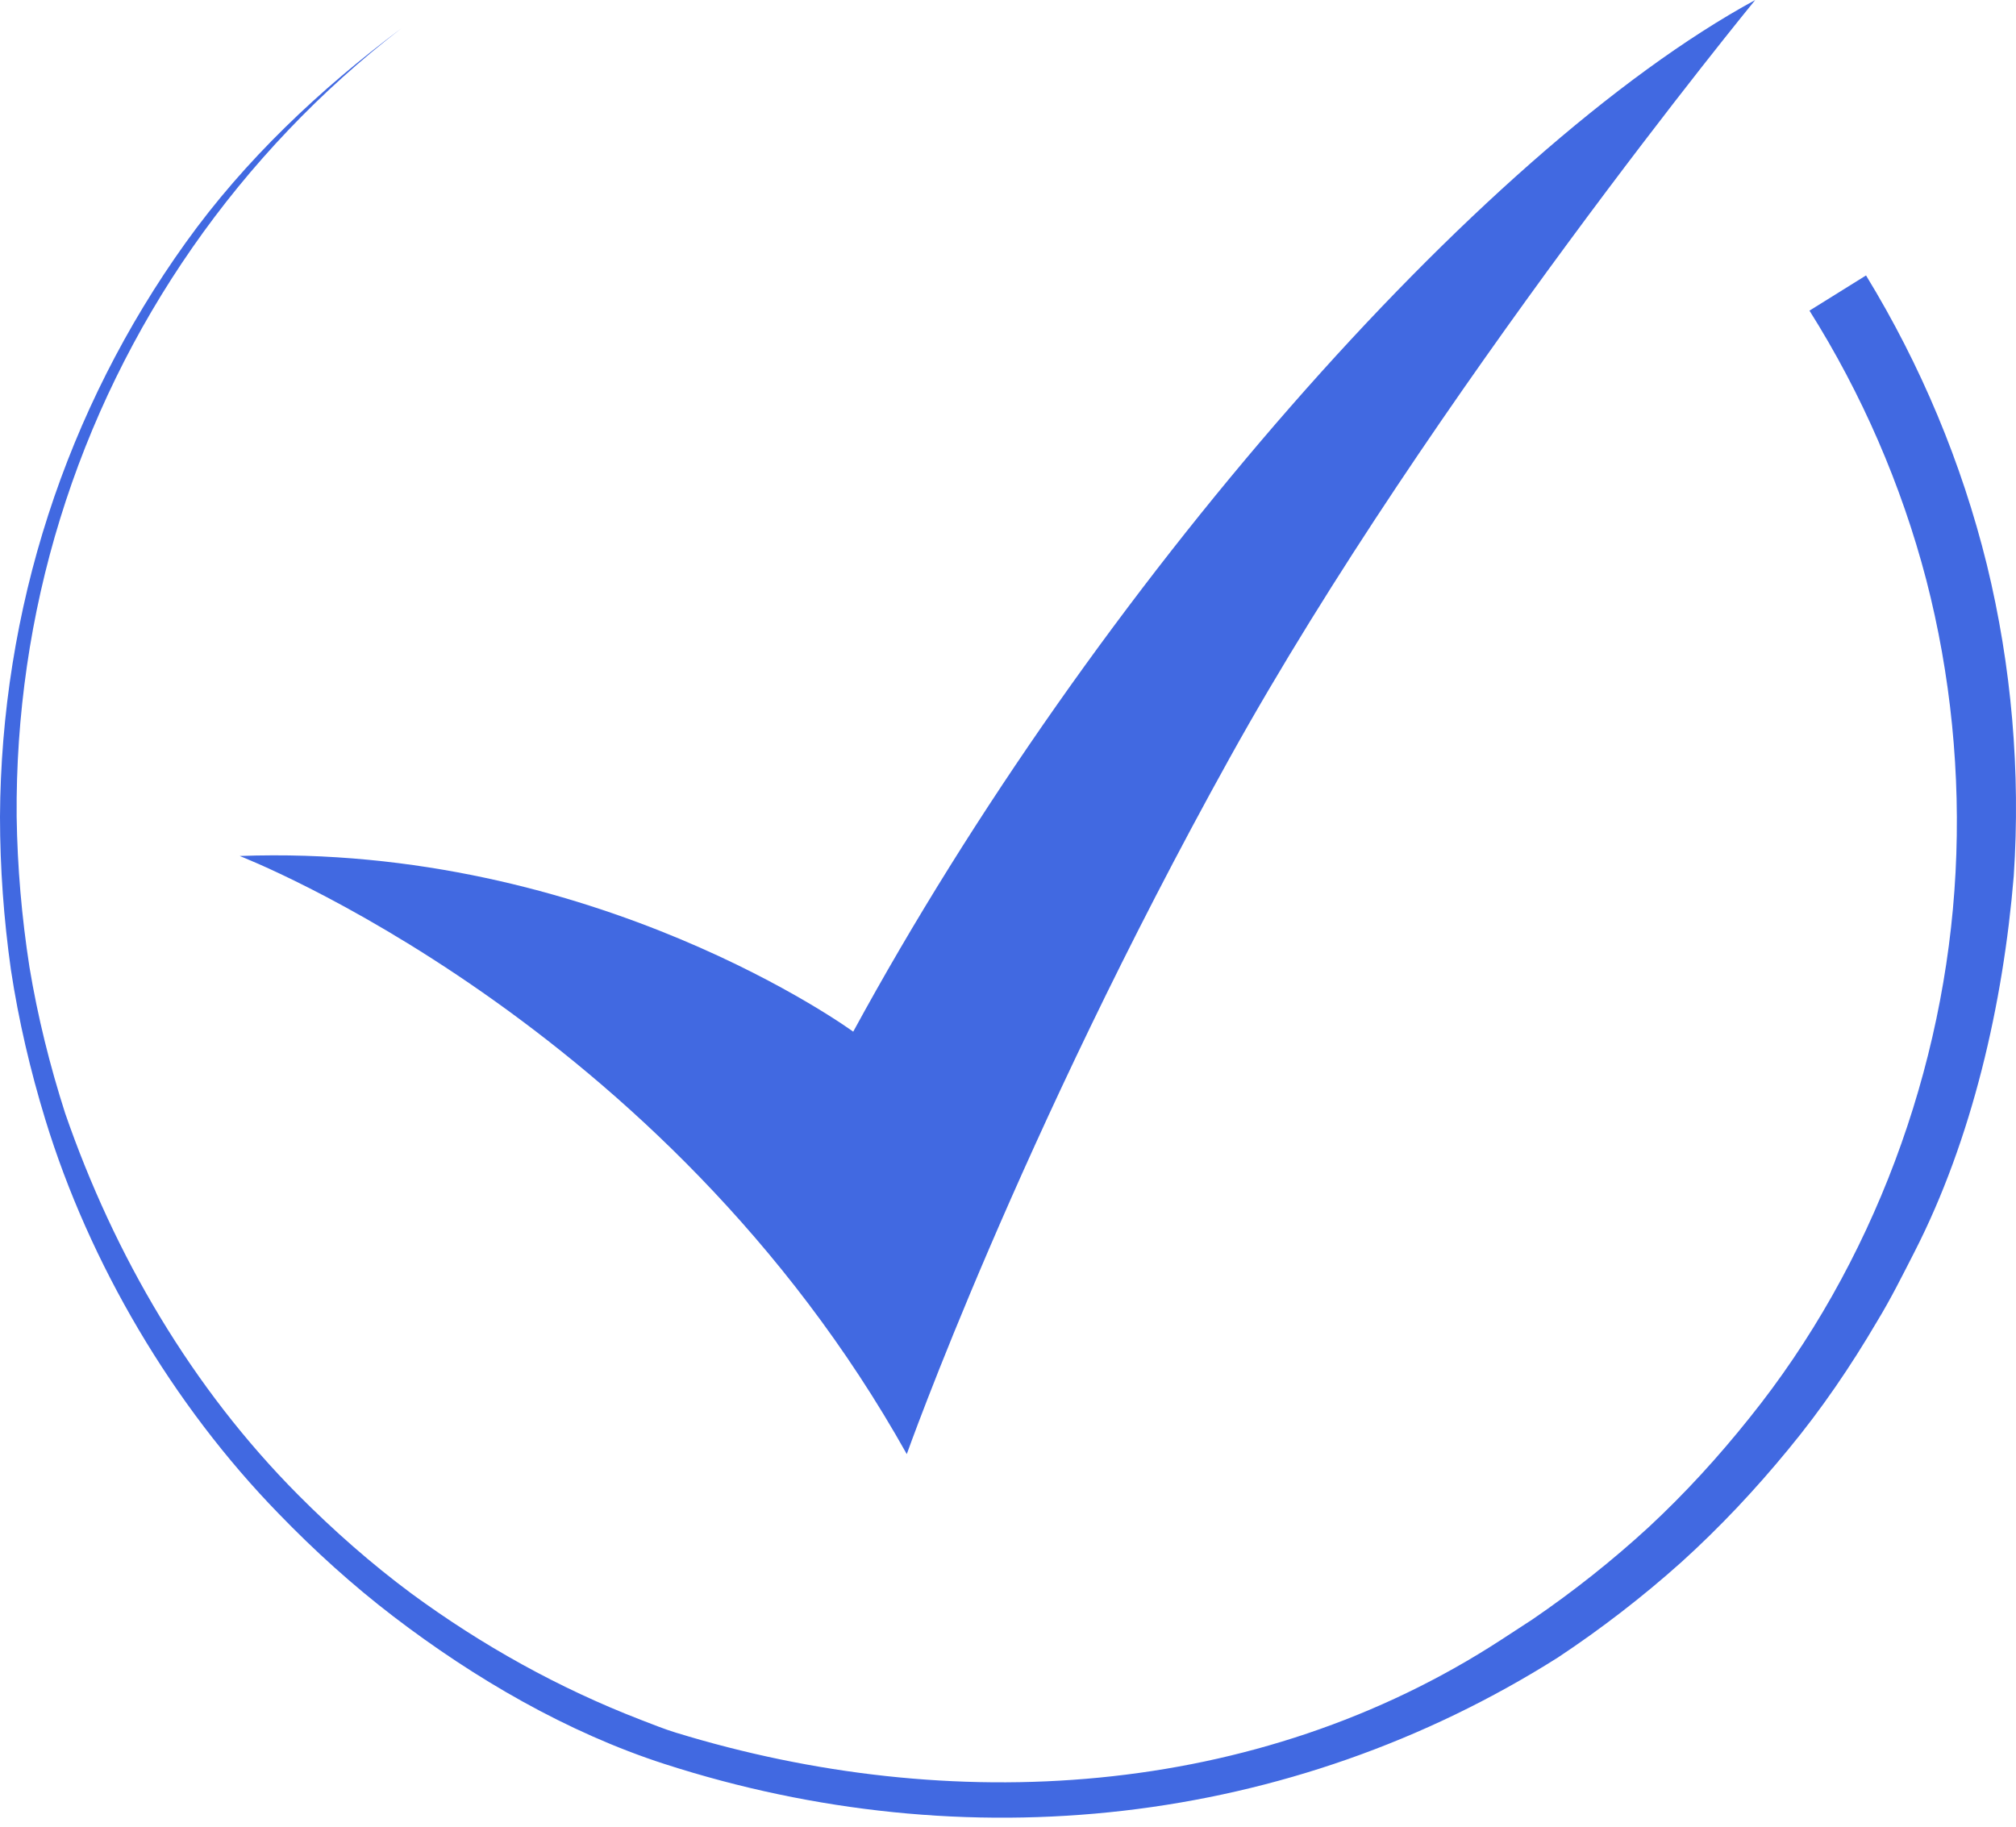
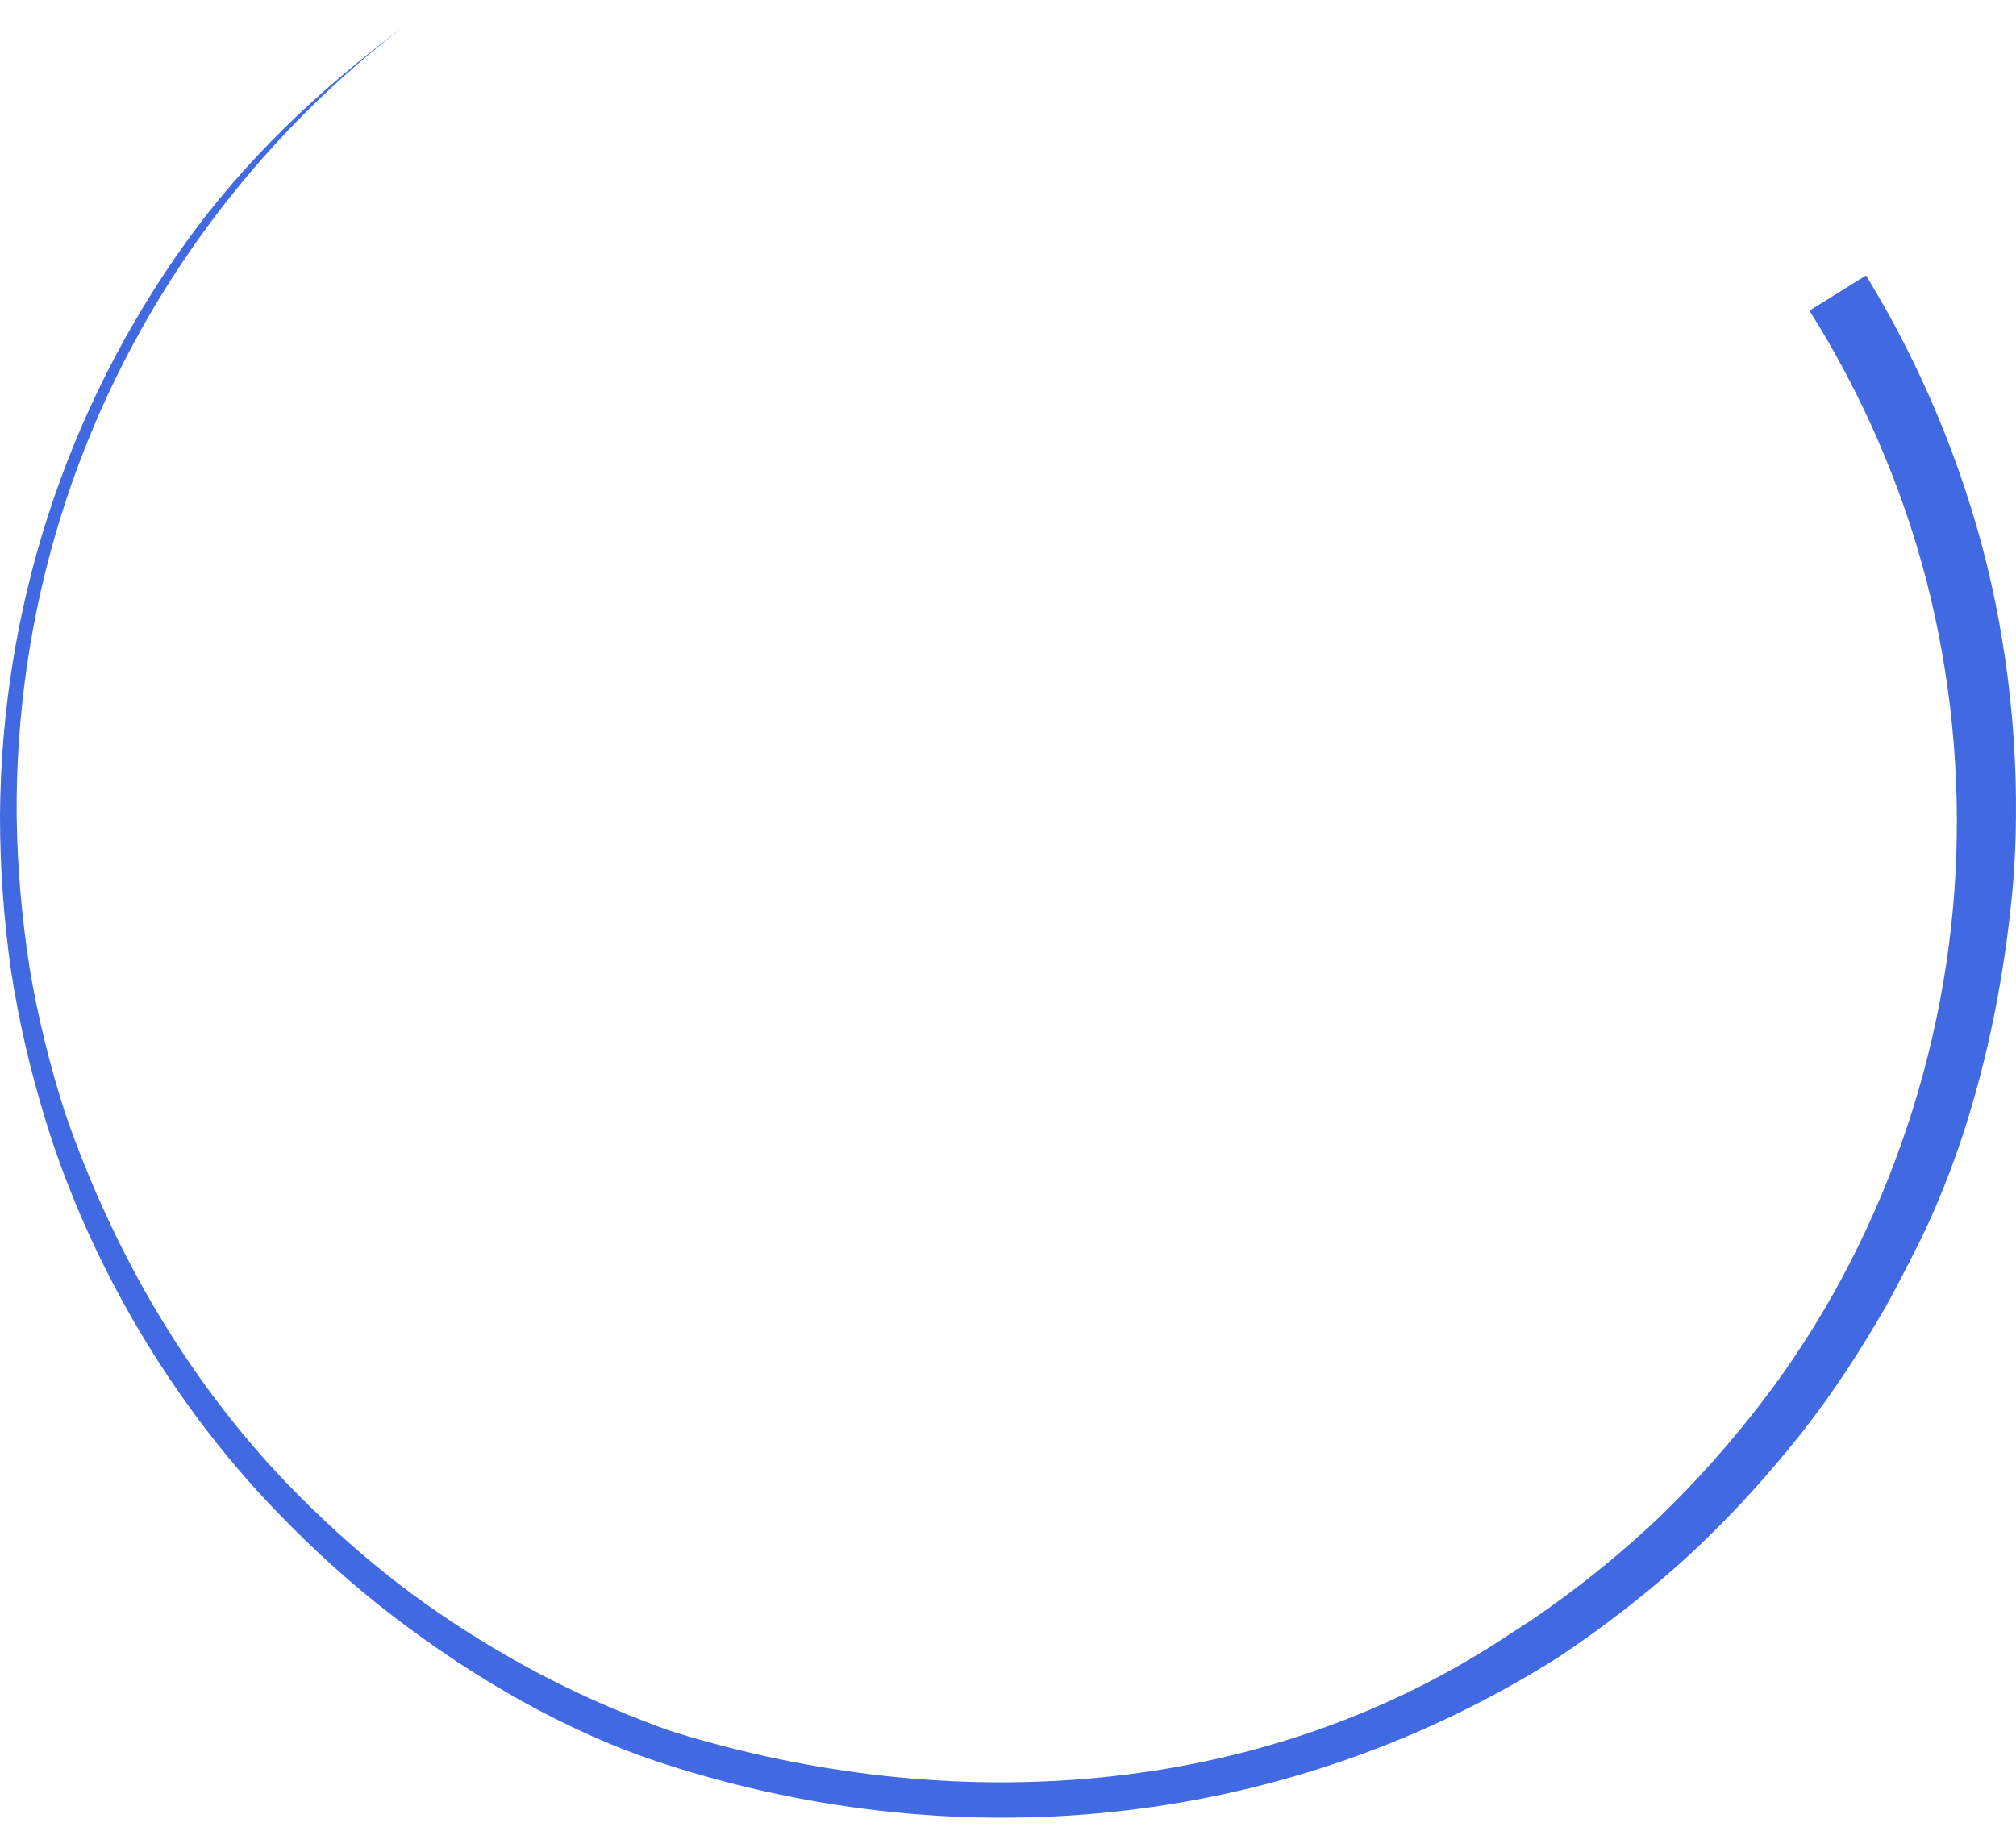
<svg xmlns="http://www.w3.org/2000/svg" width="139" height="126" viewBox="0 0 139 126" fill="none">
-   <path d="M84.778 52.281C70.288 78.398 62.521 100.275 62.521 100.275C45.757 70.302 16.525 59.029 16.525 59.029C41.041 58.125 58.828 71.144 58.828 71.144C75.399 40.678 101.94 10.385 121.021 6.10352e-05C121.021 6.10352e-05 98.655 27.268 84.778 52.281Z" fill="#4169E1" />
  <path d="M128.66 18.994C132.434 25.17 135.259 31.918 136.989 38.934C138.701 45.954 139.321 53.224 138.845 60.412C138.115 69.224 135.977 78.563 131.991 86.352C131.172 87.952 130.372 89.563 129.437 91.099C127.62 94.196 125.594 97.176 123.306 99.943C121.031 102.716 118.57 105.339 115.909 107.743C113.236 110.133 110.394 112.327 107.408 114.306C88.928 125.979 66.571 128.347 45.831 121.648C39.11 119.477 32.705 115.741 27.122 111.468C24.313 109.318 21.688 106.938 19.233 104.401C11.899 96.875 6.16 87.126 3.126 77.209C2.091 73.826 1.284 70.375 0.753 66.88C0.259 63.38 0.003 59.851 0 56.321C0.038 49.261 1.155 42.213 3.326 35.509C5.492 28.803 8.707 22.448 12.803 16.734C16.897 11.018 22.043 6.17 27.66 1.965C22.124 6.229 17.254 11.342 13.272 17.065C9.288 22.787 6.195 29.119 4.147 35.768C2.094 42.416 1.091 49.375 1.148 56.319C1.199 59.792 1.498 63.254 2.03 66.681C2.597 70.104 3.435 73.474 4.493 76.772C7.887 86.579 13.225 95.715 20.57 103.099C23.005 105.546 25.6 107.835 28.37 109.892C33.236 113.469 38.533 116.416 44.167 118.593C44.971 118.901 45.768 119.228 46.591 119.48C65.5 125.281 86.592 124.089 103.507 113.077L105.656 111.677C108.481 109.748 111.164 107.618 113.68 105.307C116.184 102.981 118.491 100.451 120.619 97.785C129.128 87.212 134.125 73.685 134.832 60.159C135.187 53.374 134.507 46.546 132.813 39.987C131.098 33.428 128.366 27.147 124.76 21.422L128.66 18.994Z" fill="#4169E1" />
</svg>